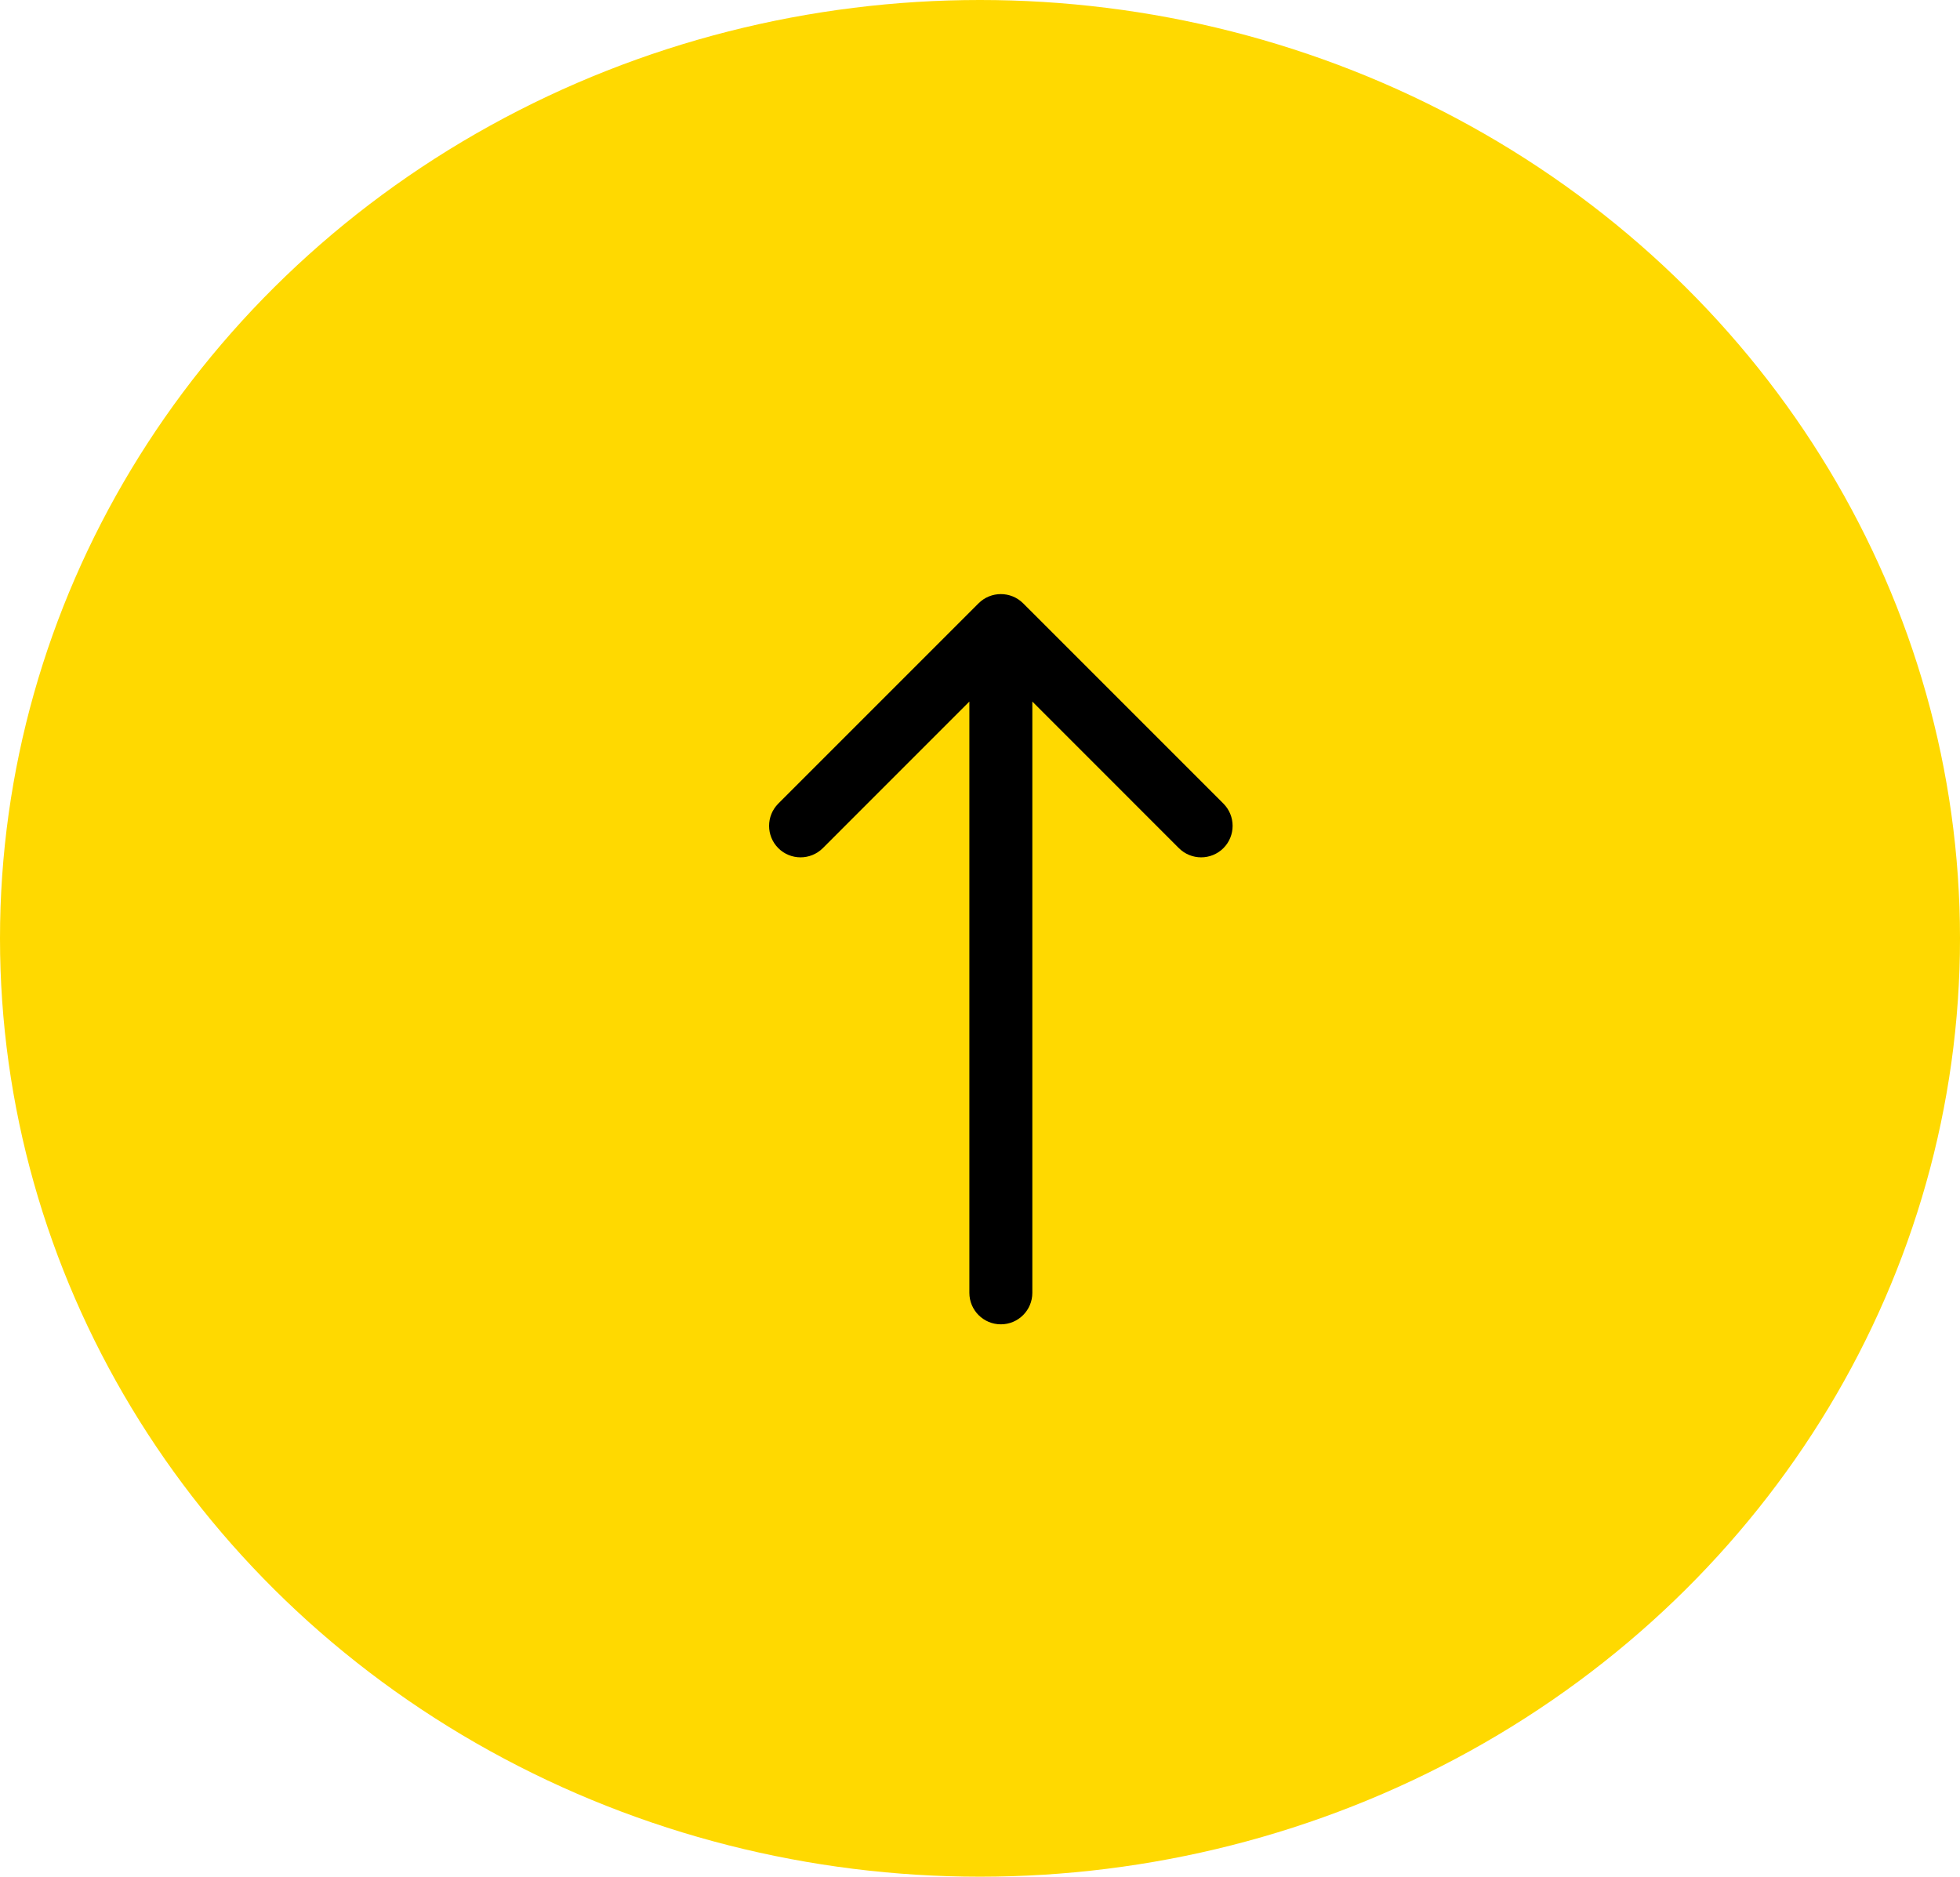
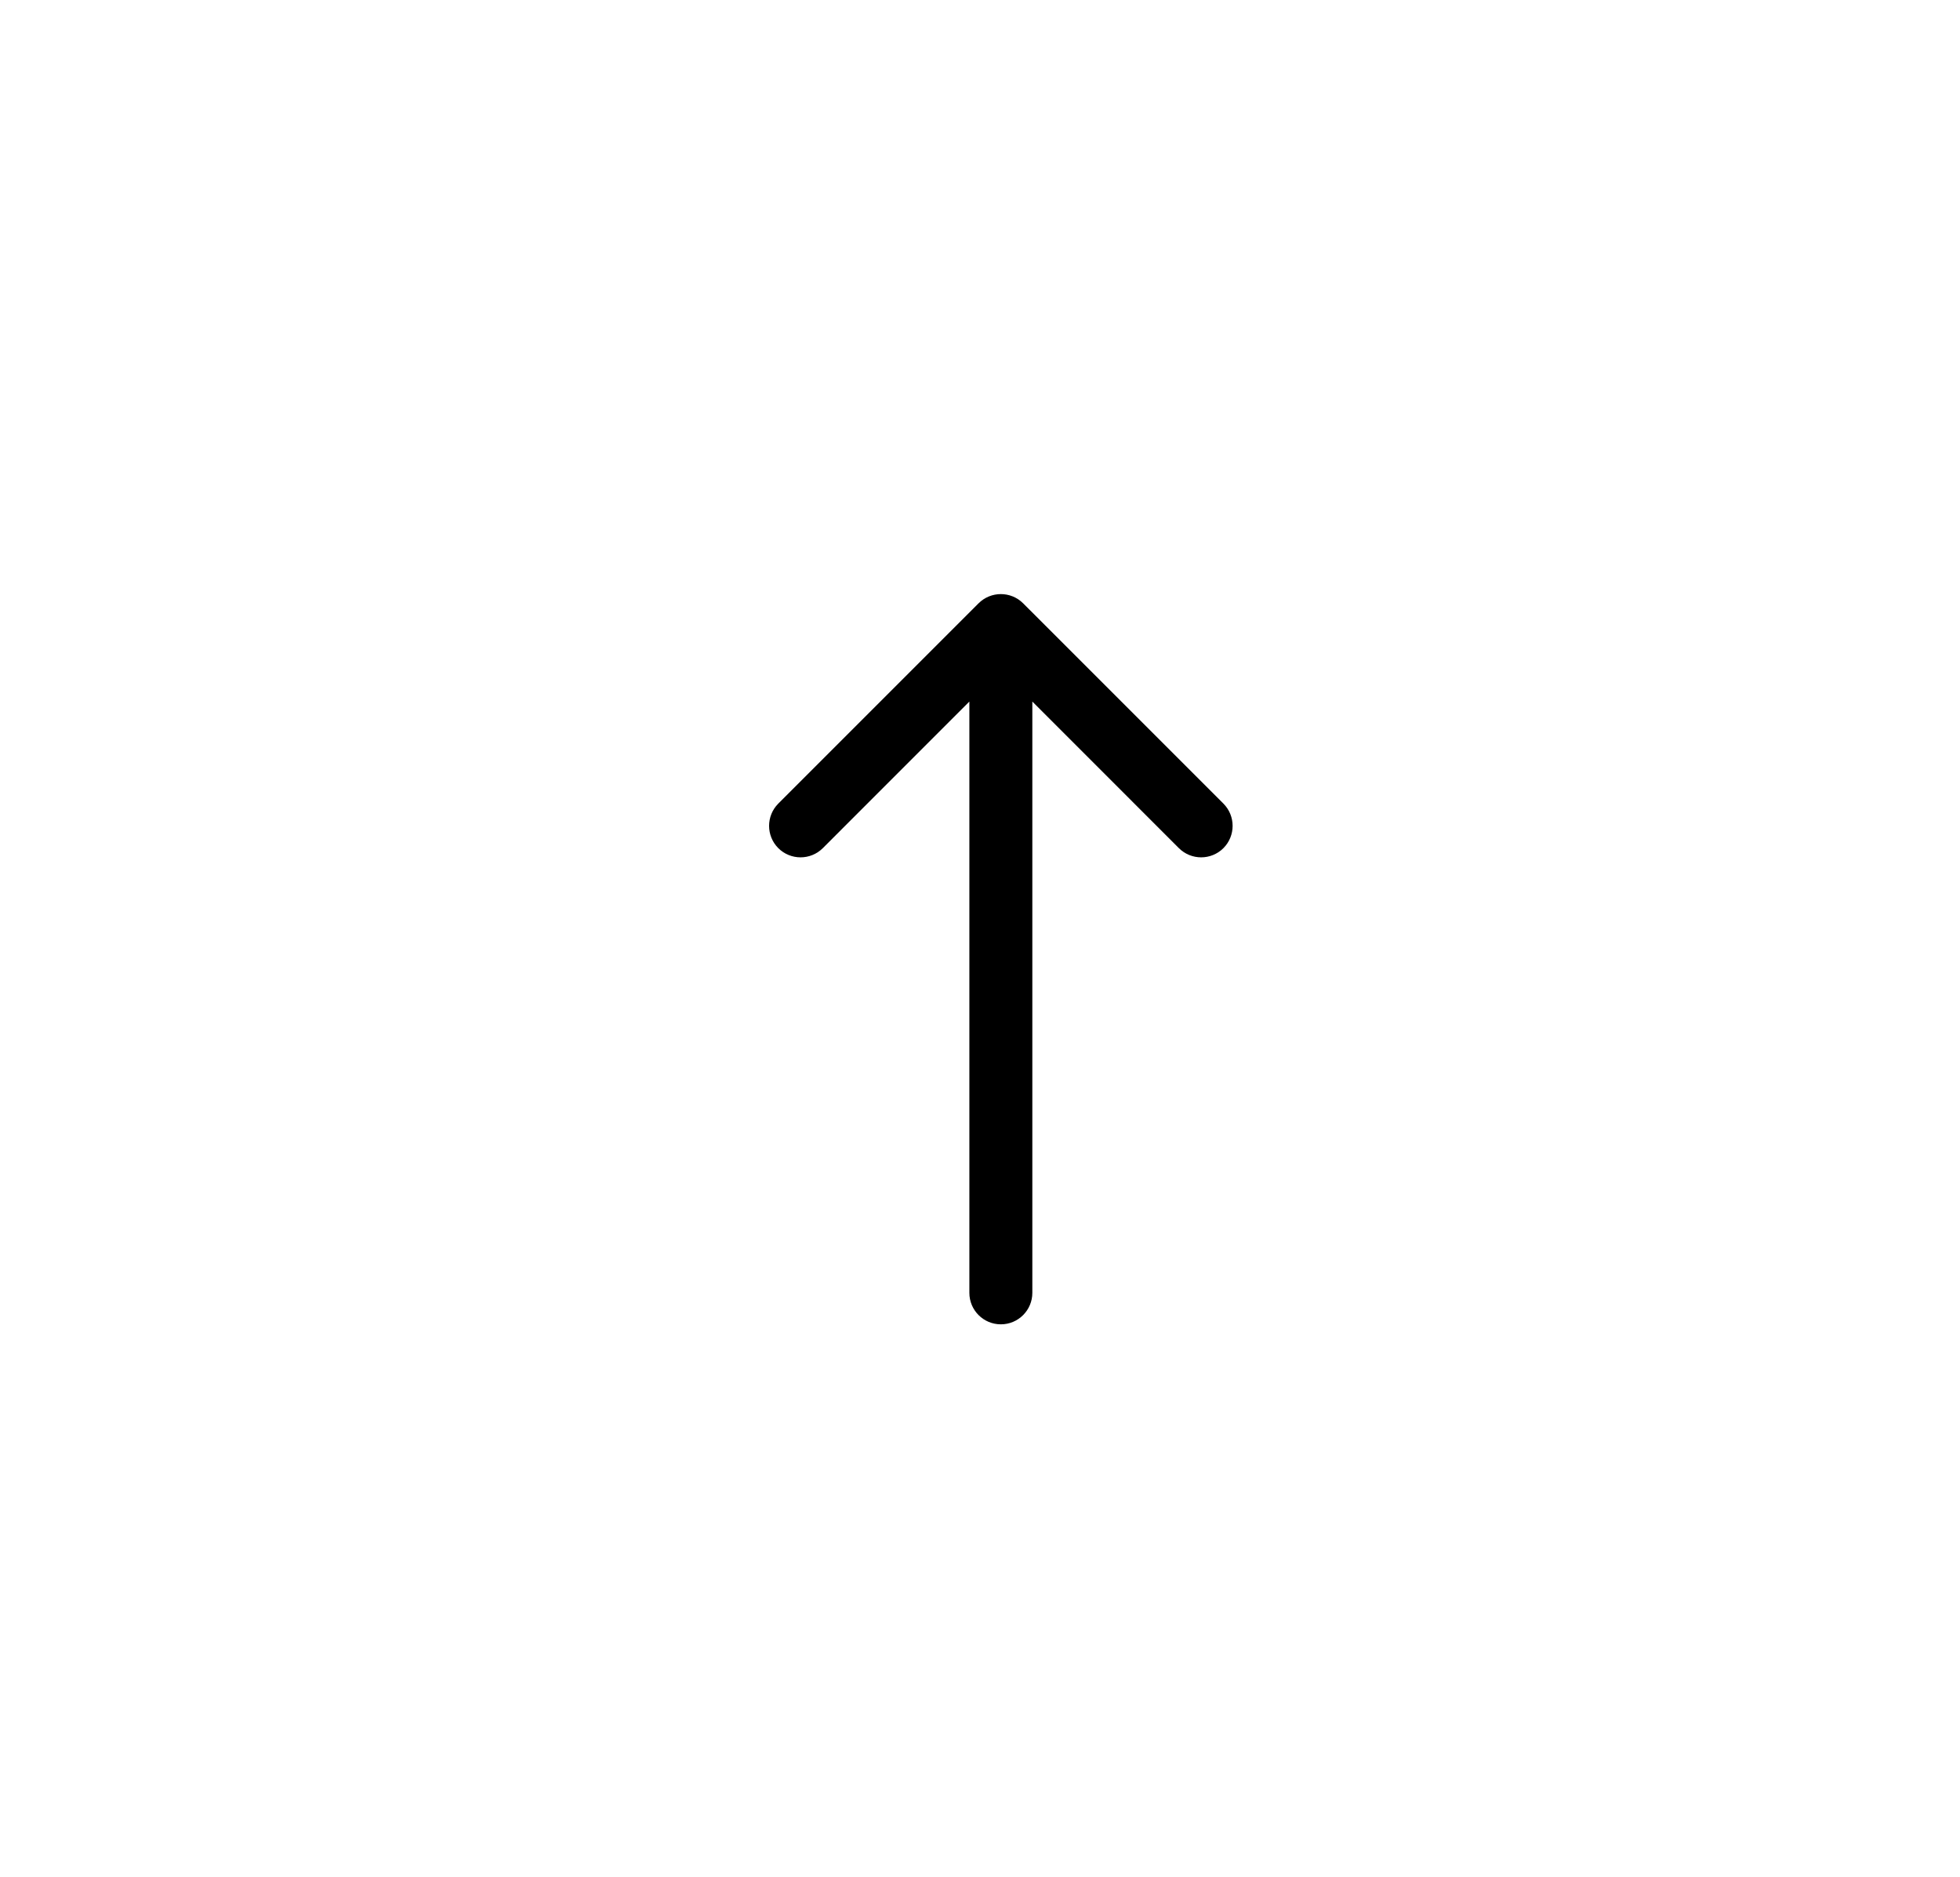
<svg xmlns="http://www.w3.org/2000/svg" width="47" height="45" viewBox="0 0 47 45" fill="none">
-   <ellipse cx="23.5" cy="22.5" rx="23.5" ry="22.5" fill="#FFD900" />
-   <path d="M24.534 14.466C24.239 14.172 23.761 14.172 23.466 14.466L18.663 19.269C18.369 19.564 18.369 20.042 18.663 20.337C18.958 20.631 19.436 20.631 19.731 20.337L24 16.067L28.269 20.337C28.564 20.631 29.042 20.631 29.337 20.337C29.631 20.042 29.631 19.564 29.337 19.269L24.534 14.466ZM23.245 31C23.245 31.417 23.583 31.755 24 31.755C24.417 31.755 24.755 31.417 24.755 31H23.245ZM24 15H23.245V31H24H24.755V15H24Z" fill="black" />
+   <path d="M24.534 14.466C24.239 14.172 23.761 14.172 23.466 14.466L18.663 19.269C18.369 19.564 18.369 20.042 18.663 20.337C18.958 20.631 19.436 20.631 19.731 20.337L24 16.067L28.269 20.337C28.564 20.631 29.042 20.631 29.337 20.337C29.631 20.042 29.631 19.564 29.337 19.269L24.534 14.466ZM23.245 31C23.245 31.417 23.583 31.755 24 31.755C24.417 31.755 24.755 31.417 24.755 31H23.245ZM24 15H23.245V31H24H24.755V15Z" fill="black" />
</svg>